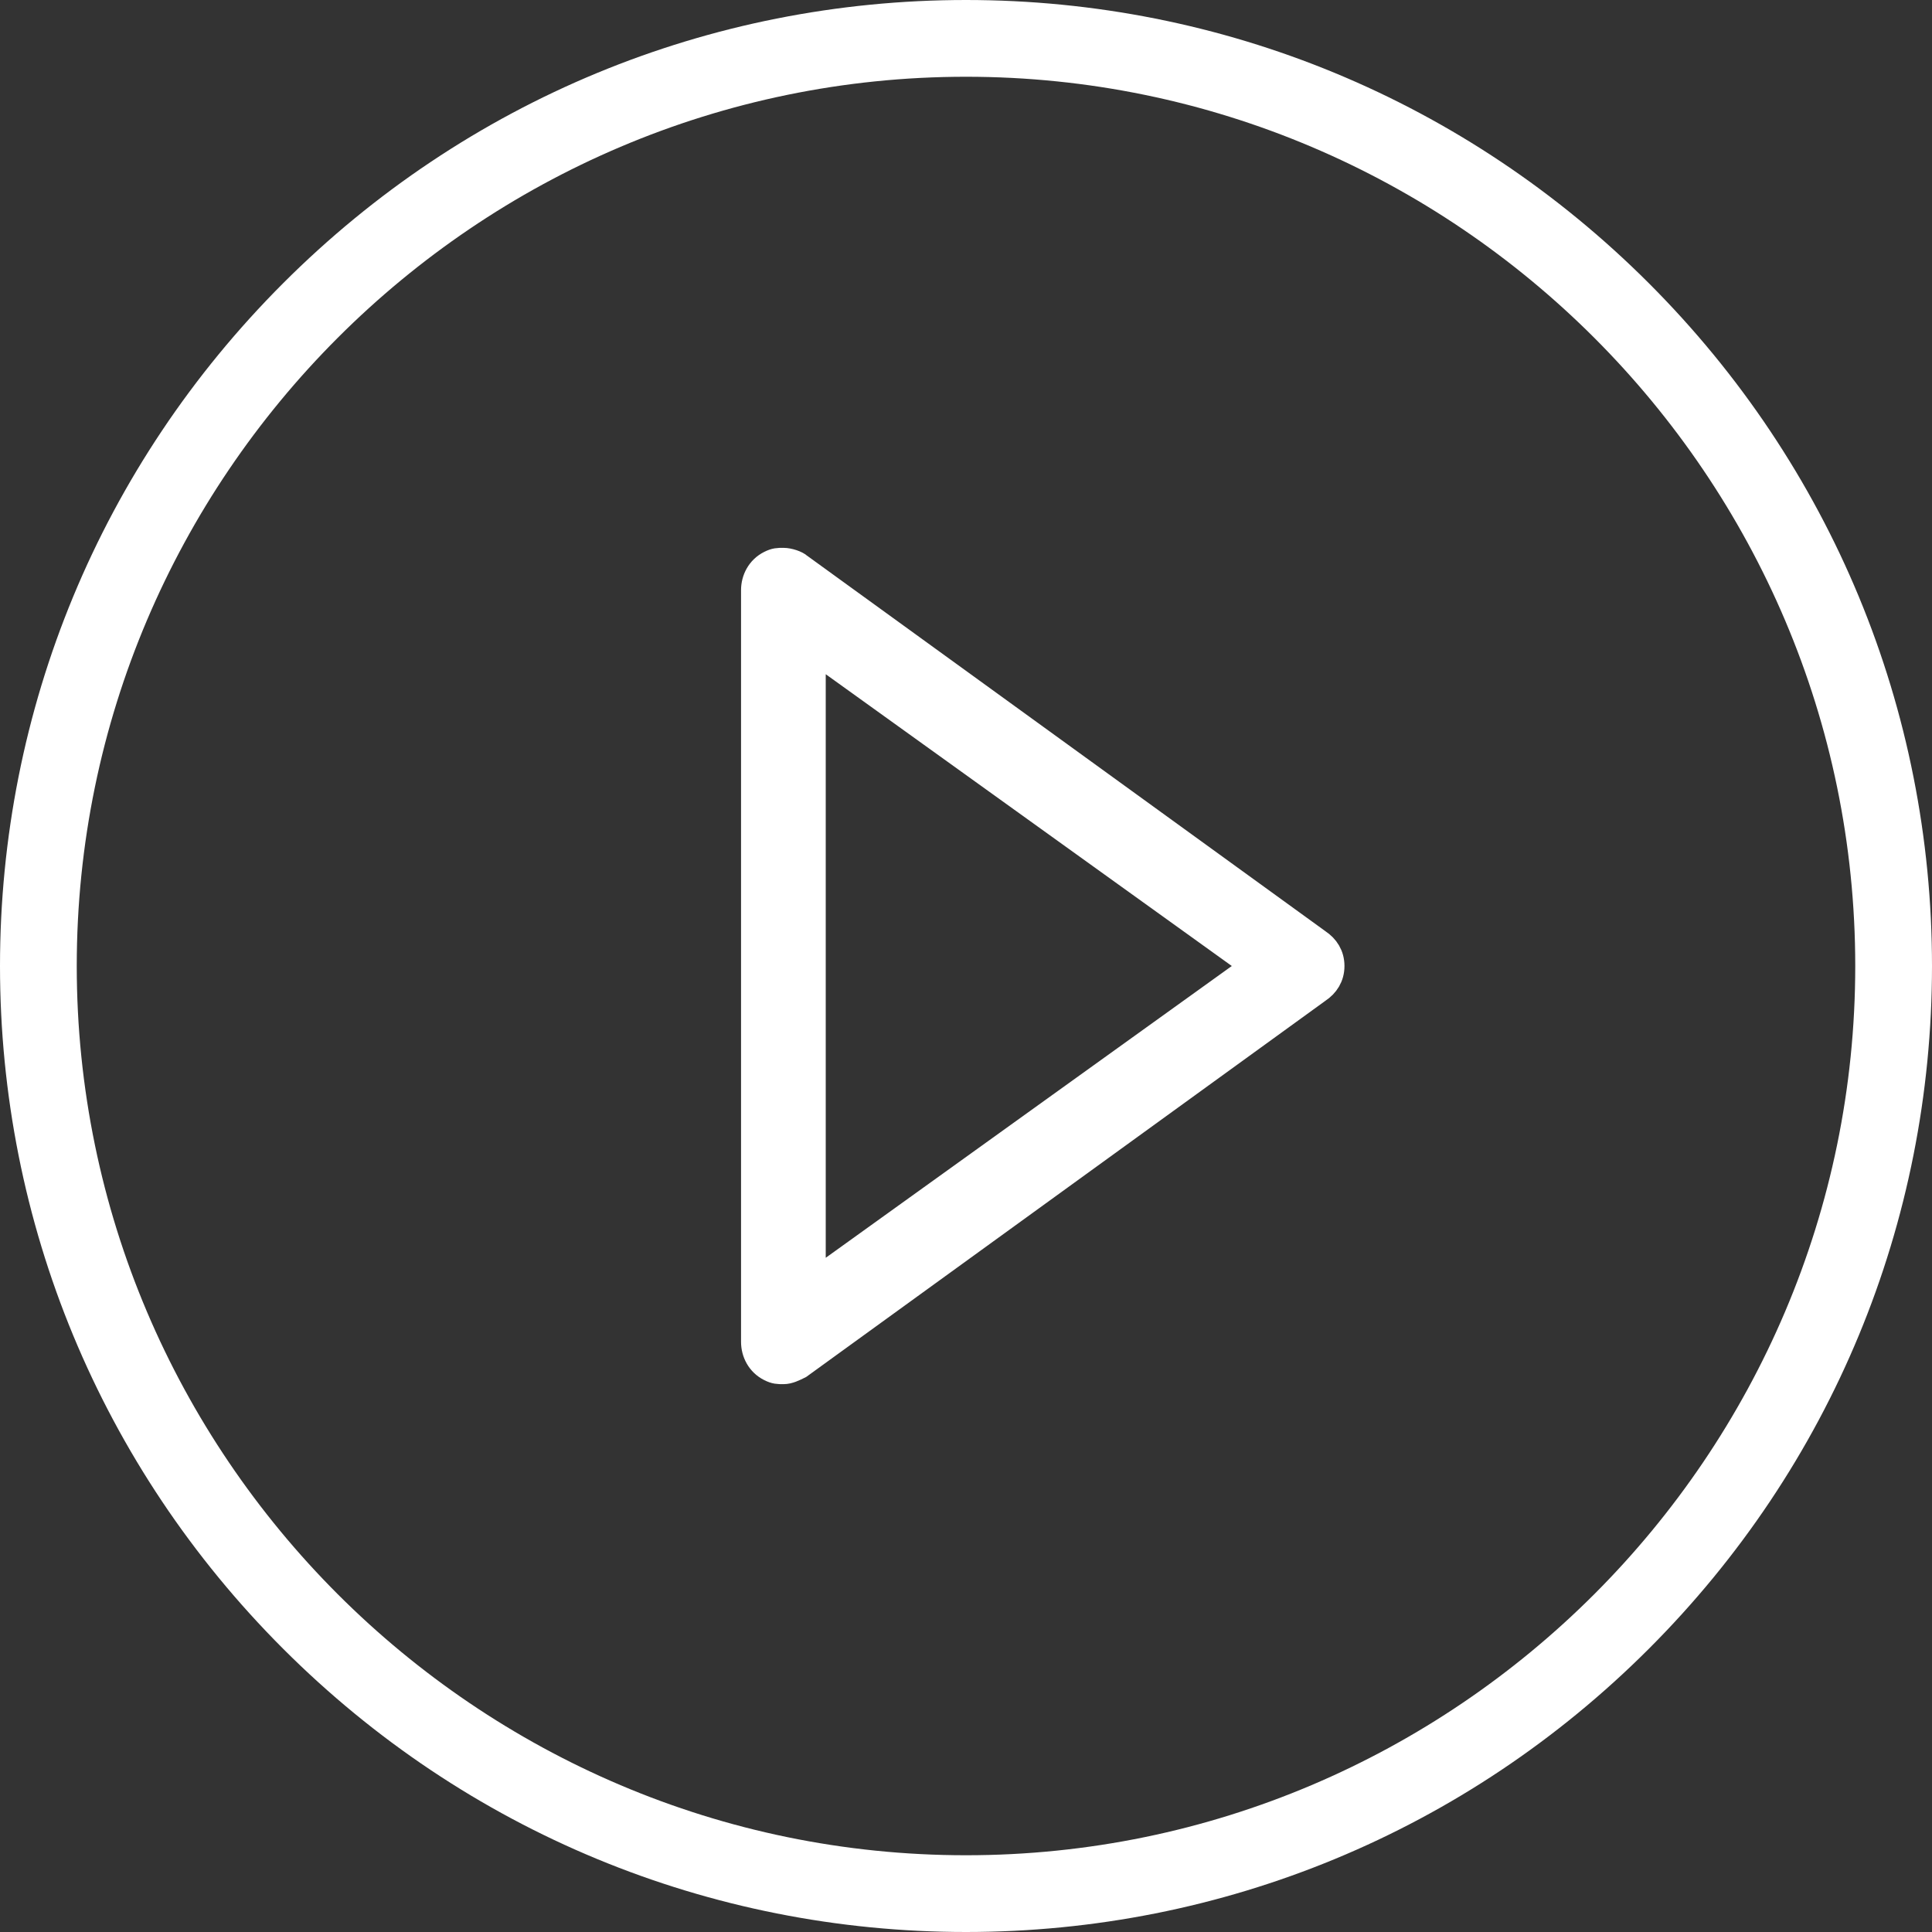
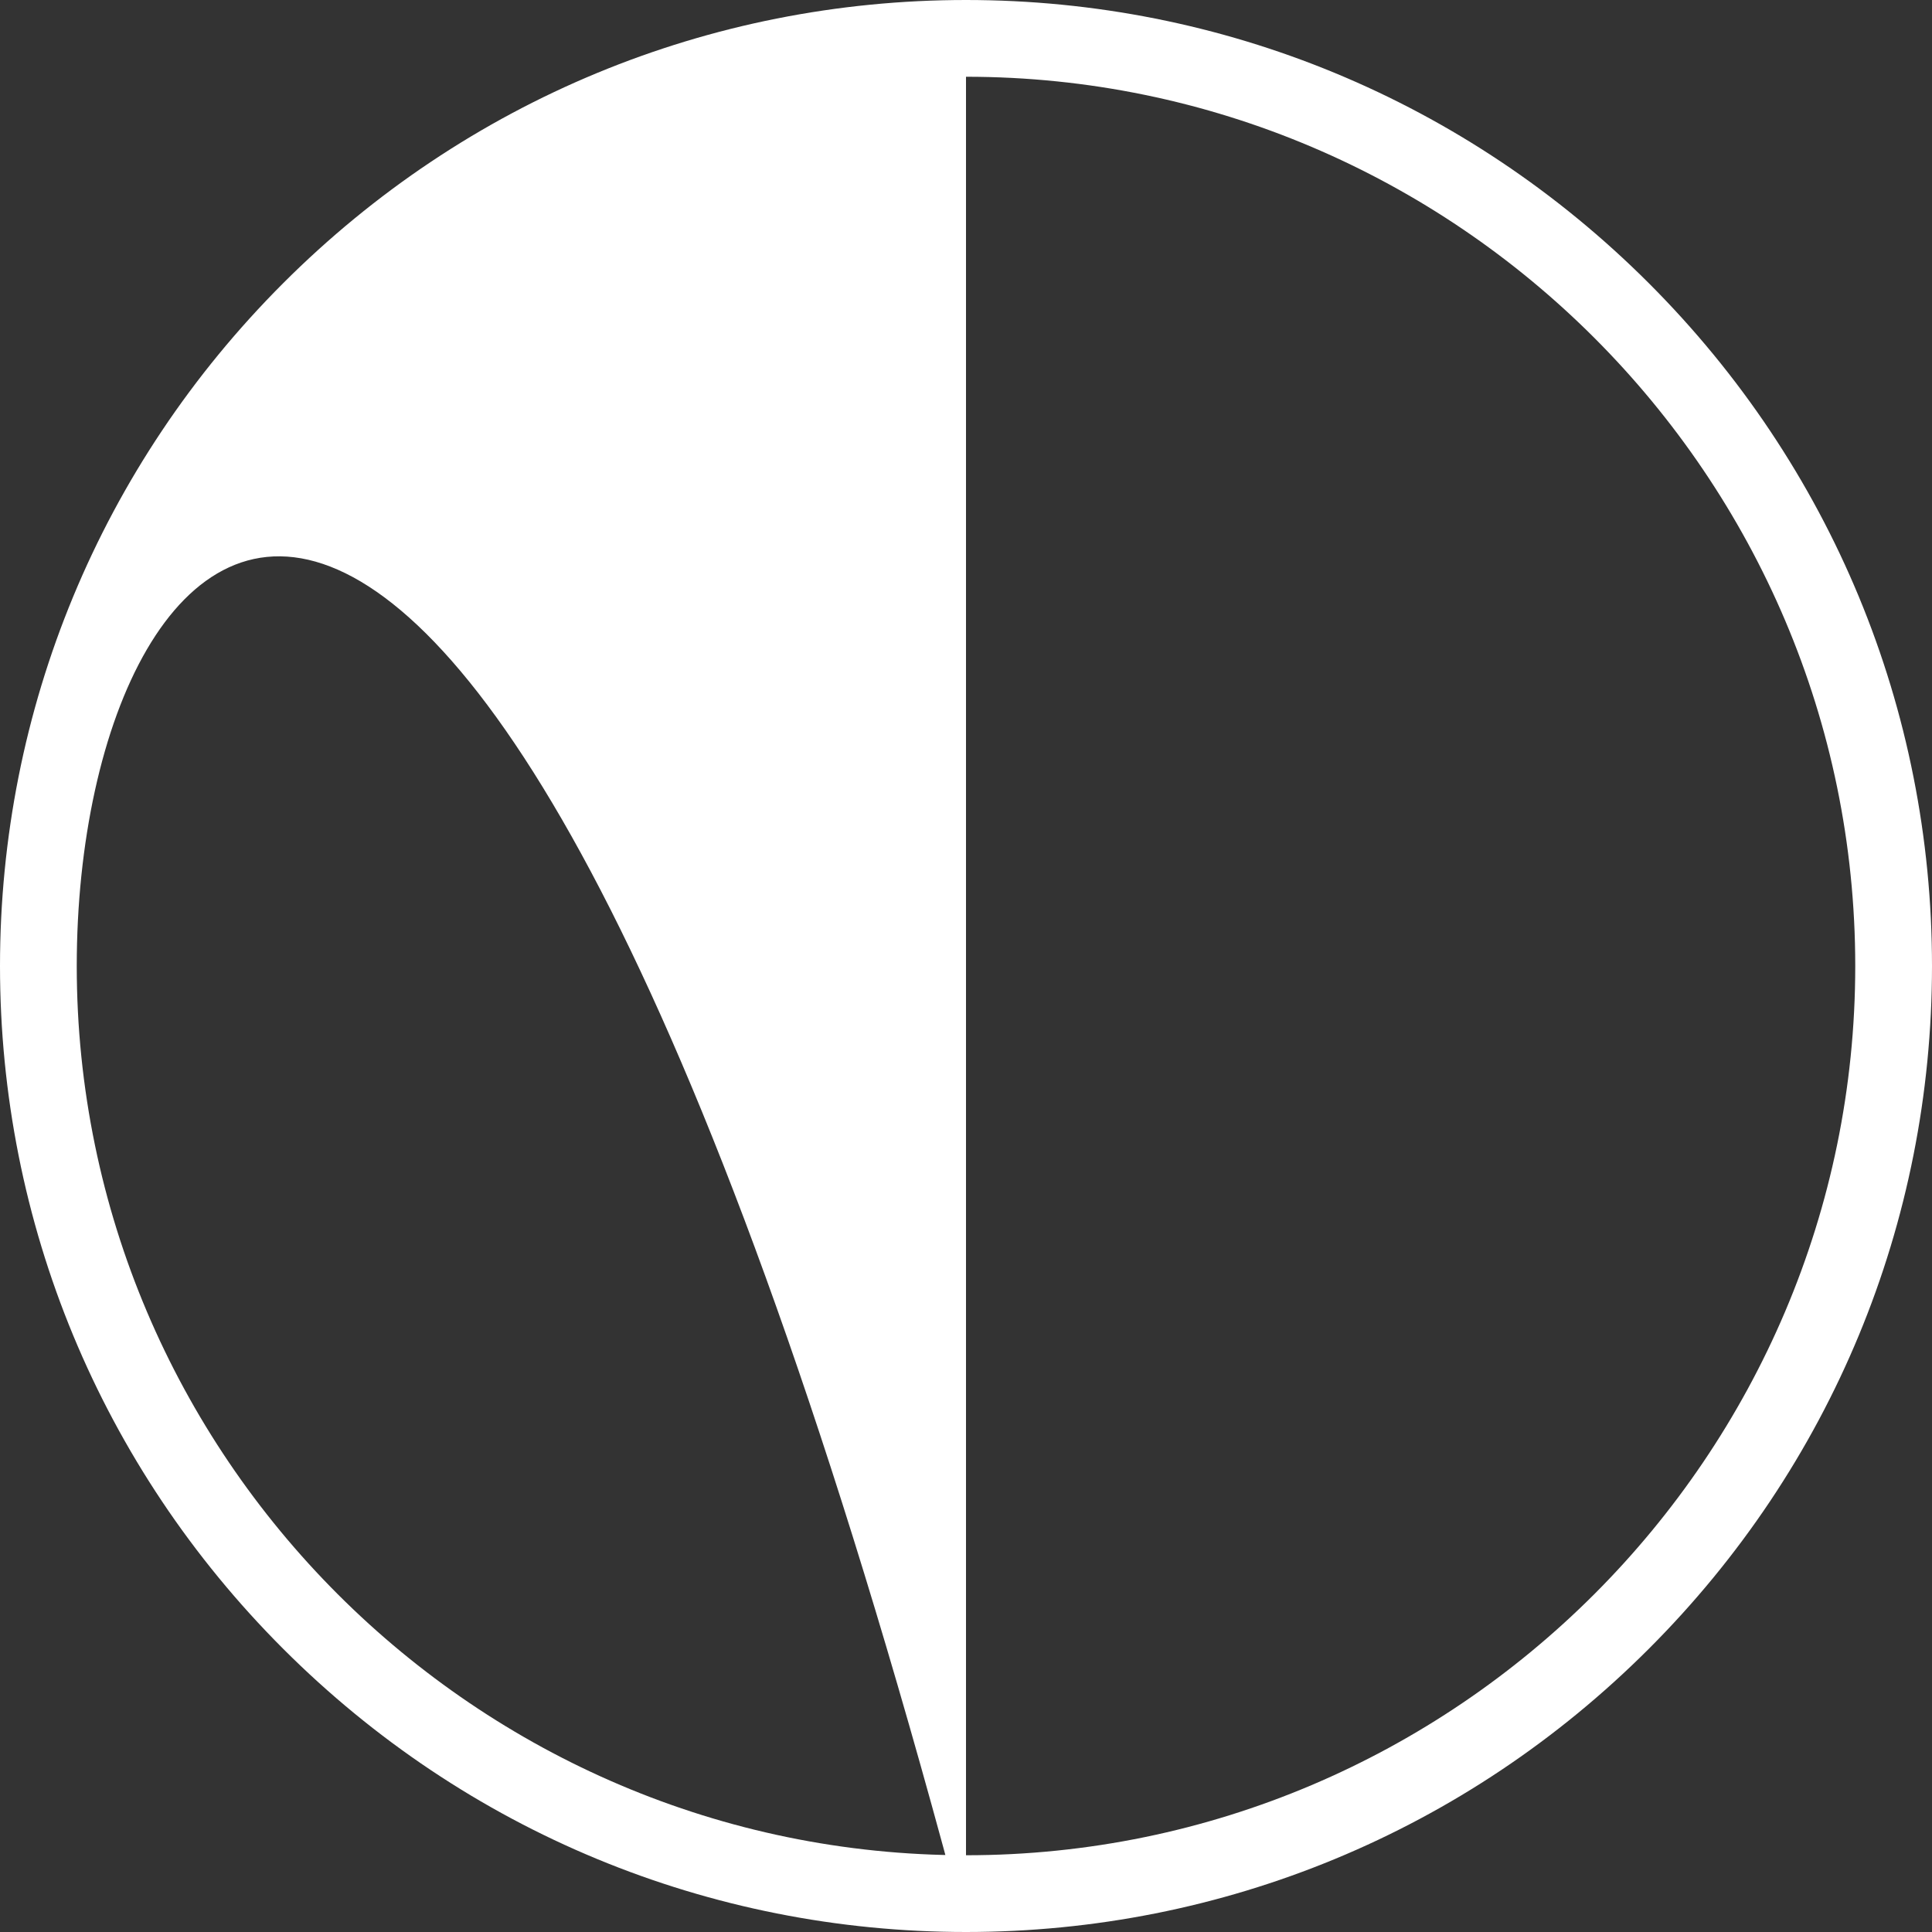
<svg xmlns="http://www.w3.org/2000/svg" xmlns:xlink="http://www.w3.org/1999/xlink" version="1.1" id="Layer_1" x="0px" y="0px" viewBox="0 0 73 73" style="enable-background:new 0 0 73 73;" xml:space="preserve" width="73px" height="73px">
  <rect x="0" y="0" width="73" height="73" fill="#333333" stroke="none" />
  <style type="text/css">
	.st0{clip-path:url(#SVGID_2_);fill:#FFFFFF;}
	.st1{clip-path:url(#SVGID_2_);fill:none;stroke:#FFFFFF;stroke-miterlimit:10;}
</style>
  <g>
    <g>
      <defs>
        <rect id="SVGID_1_" width="73" height="73" />
      </defs>
      <clipPath id="SVGID_2_">
        <use xlink:href="#SVGID_1_" style="overflow:visible;" />
      </clipPath>
-       <path class="st0" d="M36.5,73c-9.7,0-18.9-3.8-25.8-10.7C3.8,55.4,0,46.2,0,36.5c0-9.7,3.8-18.9,10.7-25.8C17.6,3.8,26.8,0,36.5,0    c9.7,0,18.9,3.8,25.8,10.7C69.2,17.6,73,26.8,73,36.5c0,9.7-3.8,18.9-10.7,25.8C55.4,69.2,46.2,73,36.5,73 M36.5,2.9    C18,2.9,2.9,18,2.9,36.5S18,70.1,36.5,70.1S70.1,55,70.1,36.5S55,2.9,36.5,2.9" />
-       <path class="st0" d="M29.6,51.8c-0.2,0-0.3,0-0.5-0.1c-0.4-0.2-0.6-0.6-0.6-1V22.3c0-0.4,0.2-0.8,0.6-1c0.2-0.1,0.3-0.1,0.5-0.1    c0.2,0,0.5,0.1,0.6,0.2l19.6,14.2c0.3,0.2,0.5,0.5,0.5,0.9s-0.2,0.7-0.5,0.9L30.2,51.6C30,51.7,29.8,51.8,29.6,51.8 M30.7,48.5    l16.7-12l-16.7-12V48.5z" />
-       <path class="st1" d="M29.6,51.8c-0.2,0-0.3,0-0.5-0.1c-0.4-0.2-0.6-0.6-0.6-1V22.3c0-0.4,0.2-0.8,0.6-1c0.2-0.1,0.3-0.1,0.5-0.1    c0.2,0,0.5,0.1,0.6,0.2l19.6,14.2c0.3,0.2,0.5,0.5,0.5,0.9s-0.2,0.7-0.5,0.9L30.2,51.6C30,51.7,29.8,51.8,29.6,51.8z M30.7,48.5    l16.7-12l-16.7-12V48.5z" />
+       <path class="st0" d="M36.5,73c-9.7,0-18.9-3.8-25.8-10.7C3.8,55.4,0,46.2,0,36.5c0-9.7,3.8-18.9,10.7-25.8C17.6,3.8,26.8,0,36.5,0    c9.7,0,18.9,3.8,25.8,10.7C69.2,17.6,73,26.8,73,36.5c0,9.7-3.8,18.9-10.7,25.8C55.4,69.2,46.2,73,36.5,73 C18,2.9,2.9,18,2.9,36.5S18,70.1,36.5,70.1S70.1,55,70.1,36.5S55,2.9,36.5,2.9" />
    </g>
  </g>
</svg>